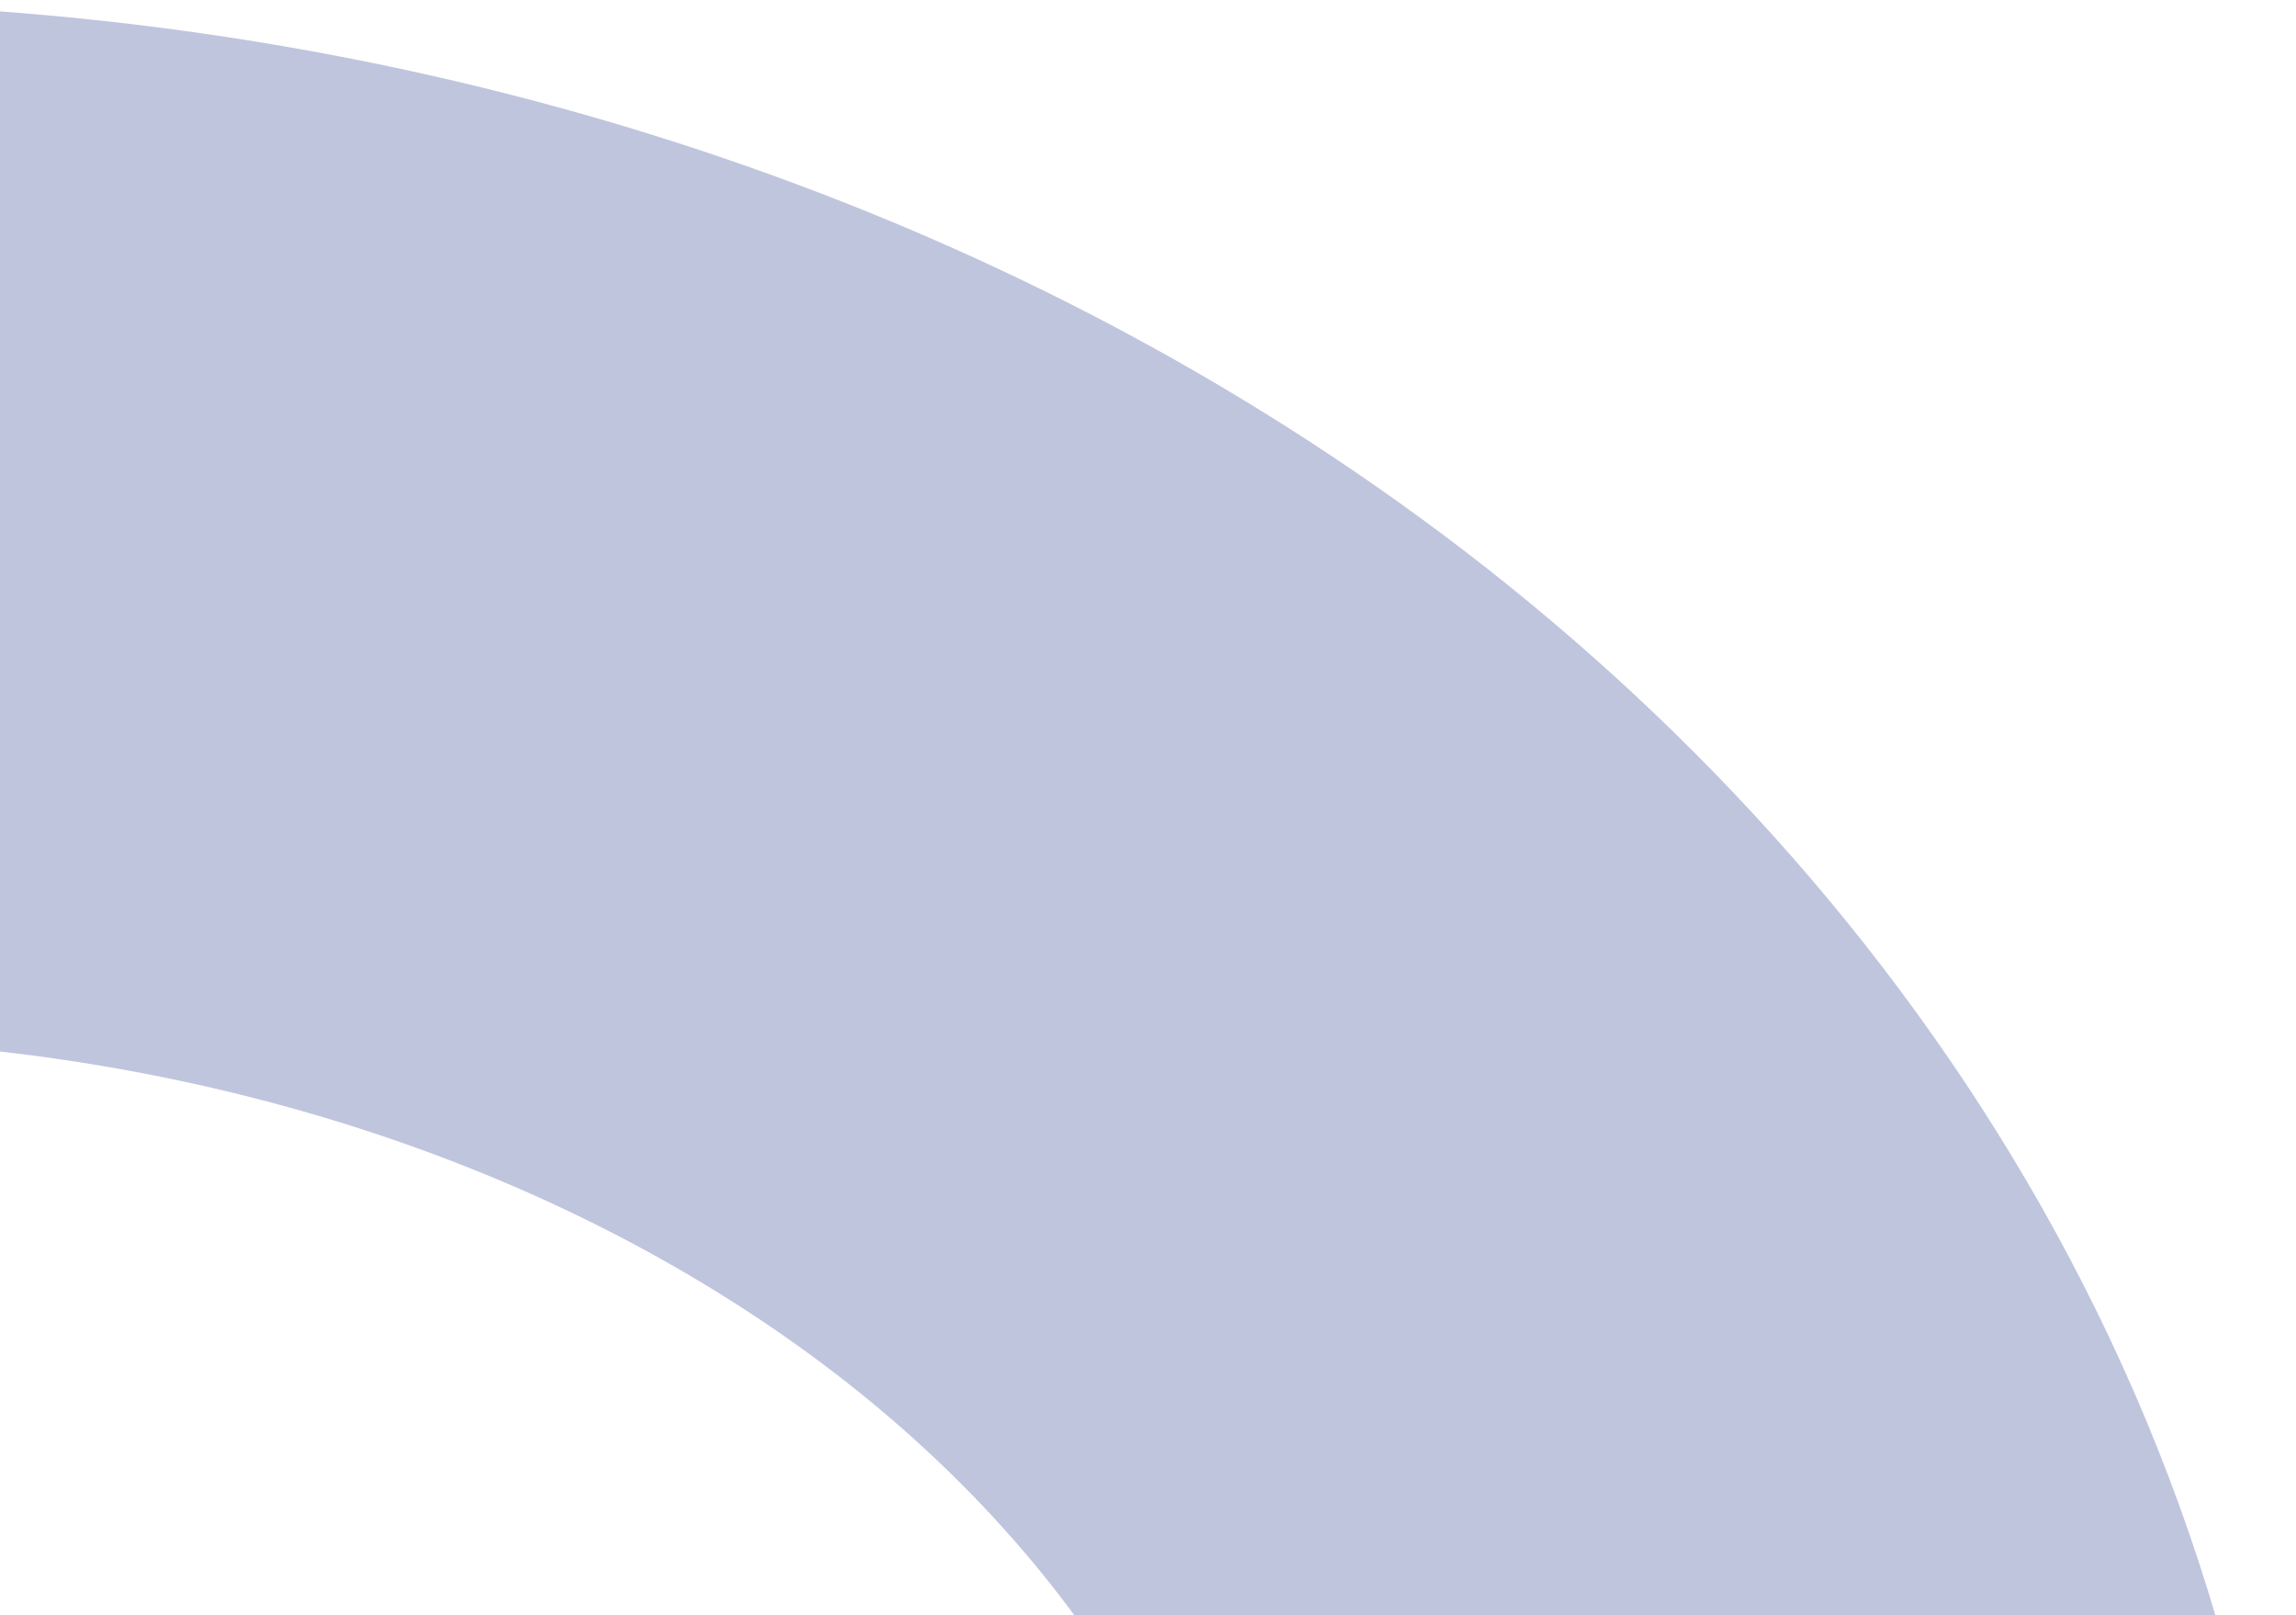
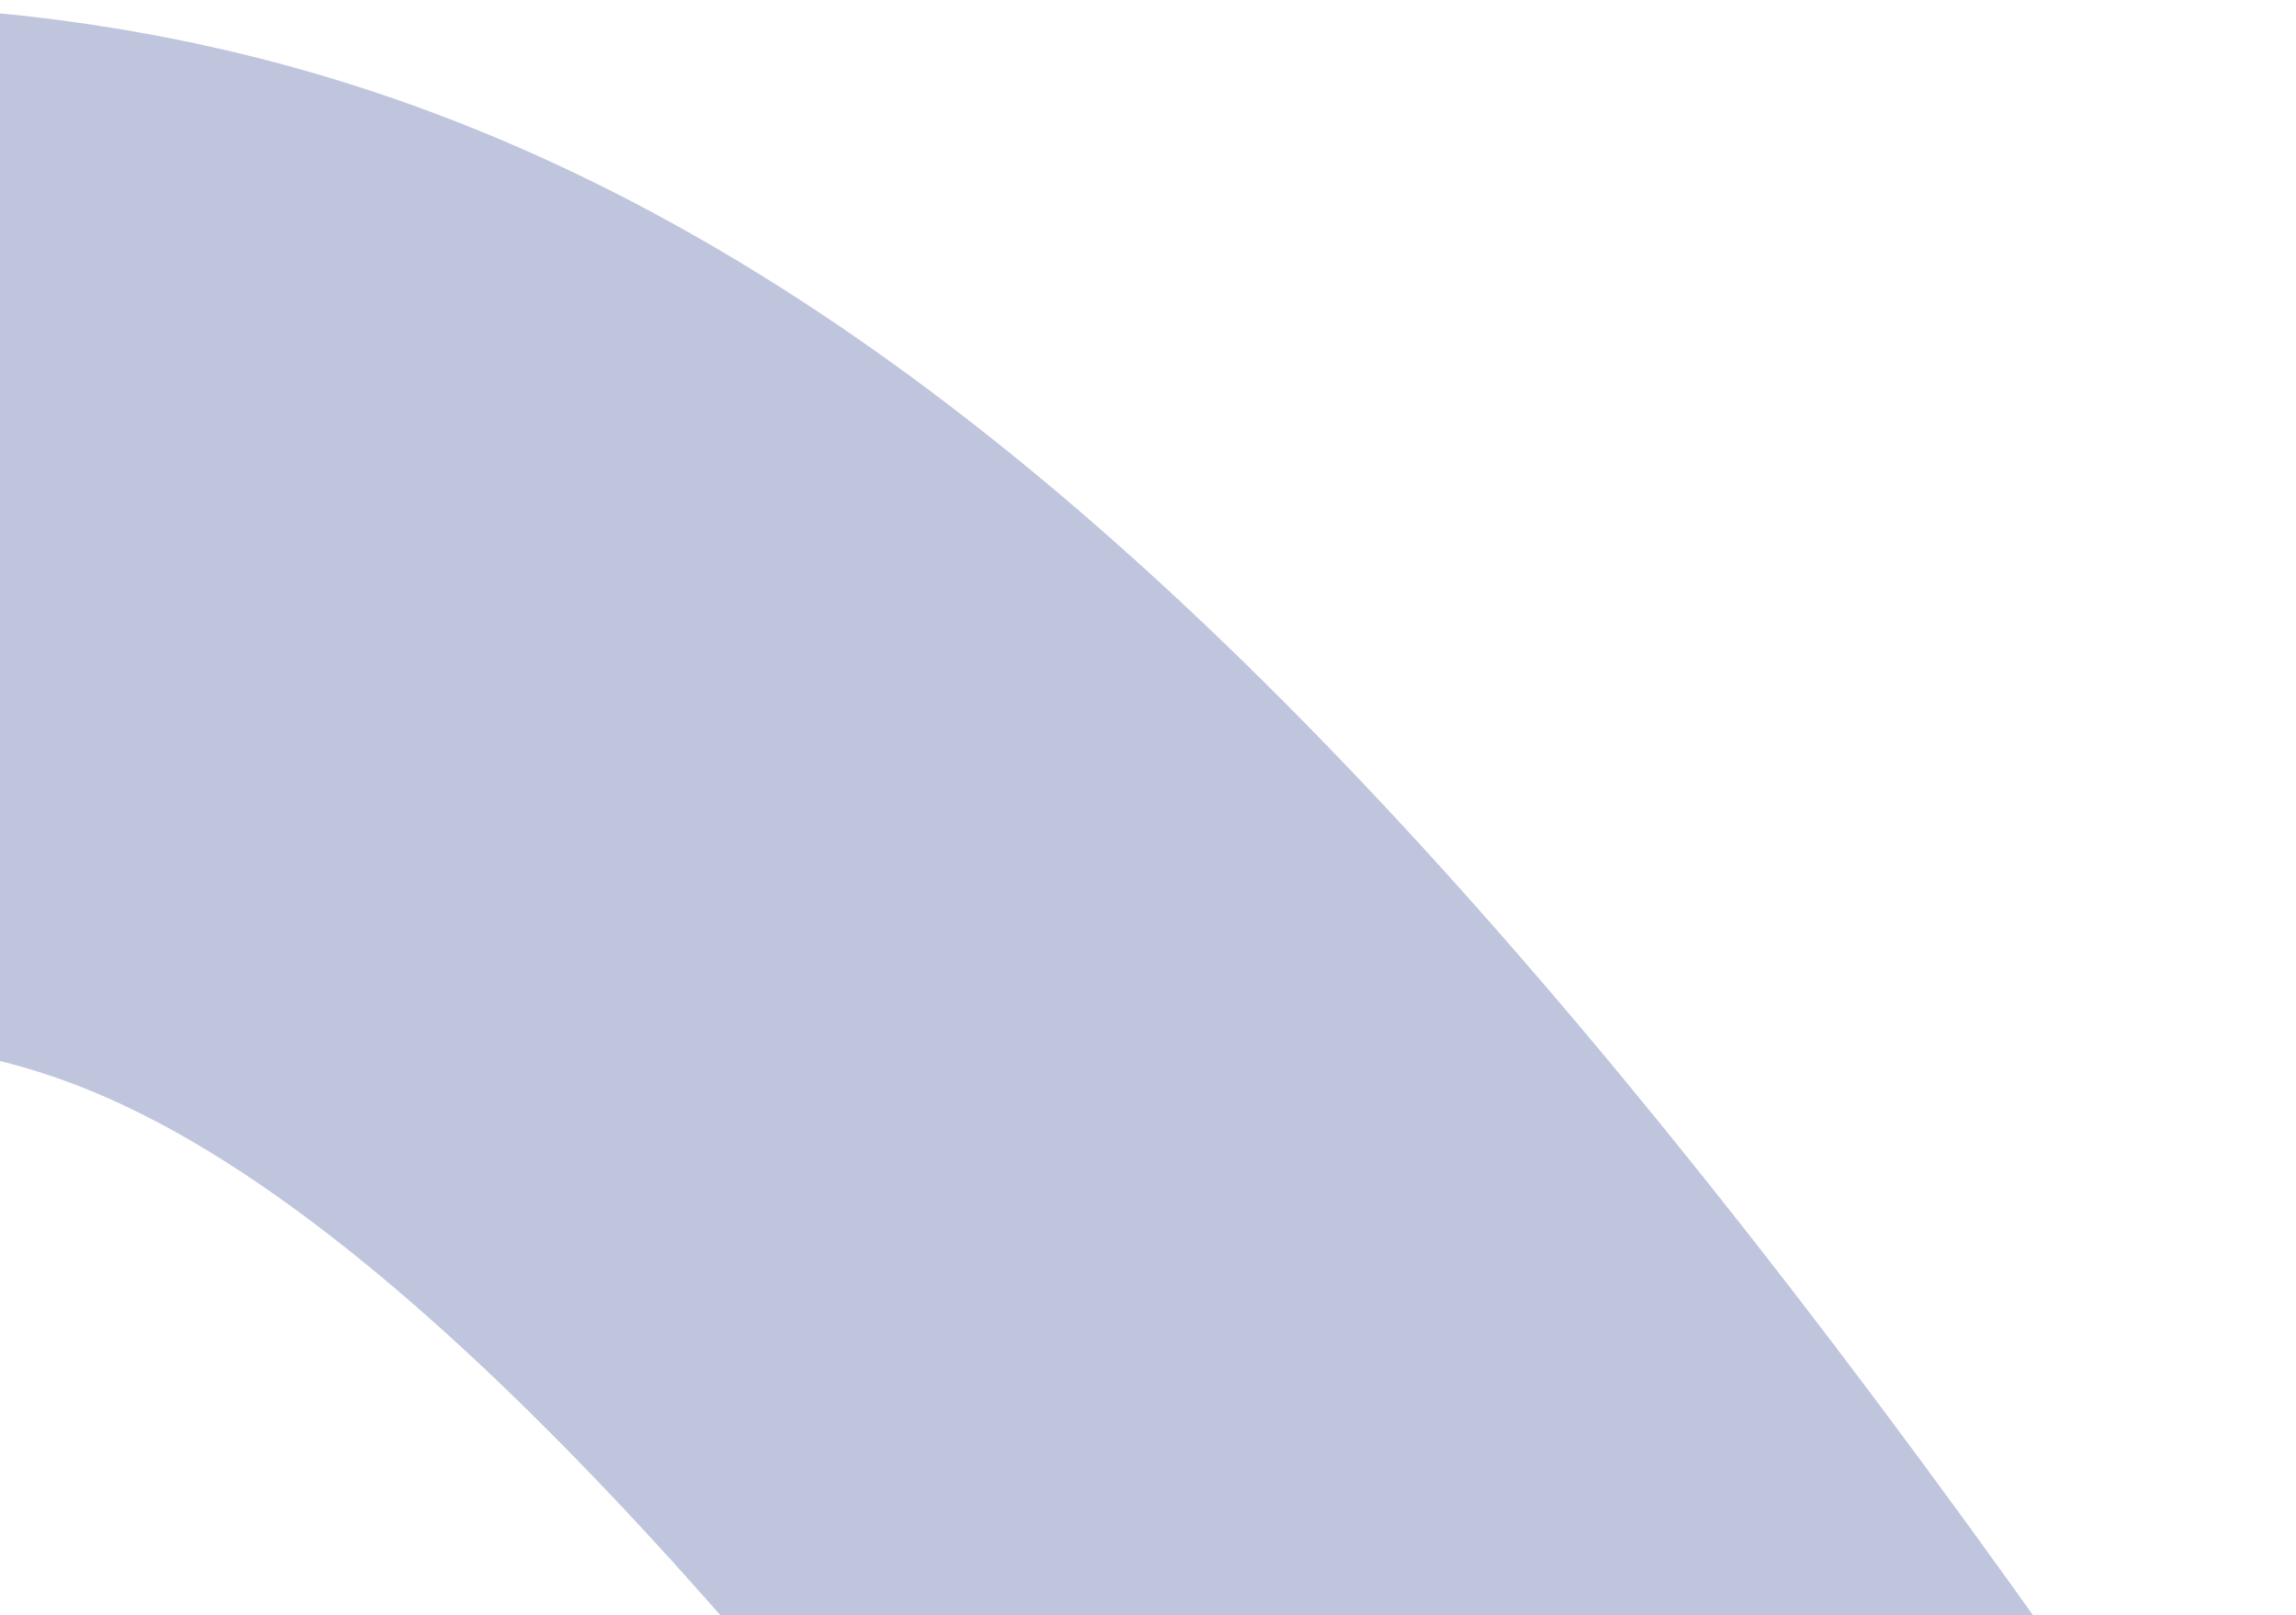
<svg xmlns="http://www.w3.org/2000/svg" width="556" height="391" viewBox="0 0 556 391" fill="none">
-   <path opacity="0.3" d="M-54.474 914.716C69.106 914.716 185.819 877.337 274.471 810.903C363.157 744.442 429.77 643.029 429.77 520.412C429.77 397.796 363.157 296.382 274.471 229.922C185.819 163.488 69.106 126.109 -54.474 126.109C-178.053 126.109 -294.767 163.488 -383.418 229.922C-472.105 296.382 -538.717 397.796 -538.717 520.412C-538.717 643.029 -472.105 744.442 -383.418 810.903C-294.767 877.337 -178.053 914.716 -54.474 914.716Z" stroke="#2D3F91" stroke-width="250.737" />
+   <path opacity="0.3" d="M-54.474 914.716C69.106 914.716 185.819 877.337 274.471 810.903C363.157 744.442 429.77 643.029 429.77 520.412C185.819 163.488 69.106 126.109 -54.474 126.109C-178.053 126.109 -294.767 163.488 -383.418 229.922C-472.105 296.382 -538.717 397.796 -538.717 520.412C-538.717 643.029 -472.105 744.442 -383.418 810.903C-294.767 877.337 -178.053 914.716 -54.474 914.716Z" stroke="#2D3F91" stroke-width="250.737" />
</svg>